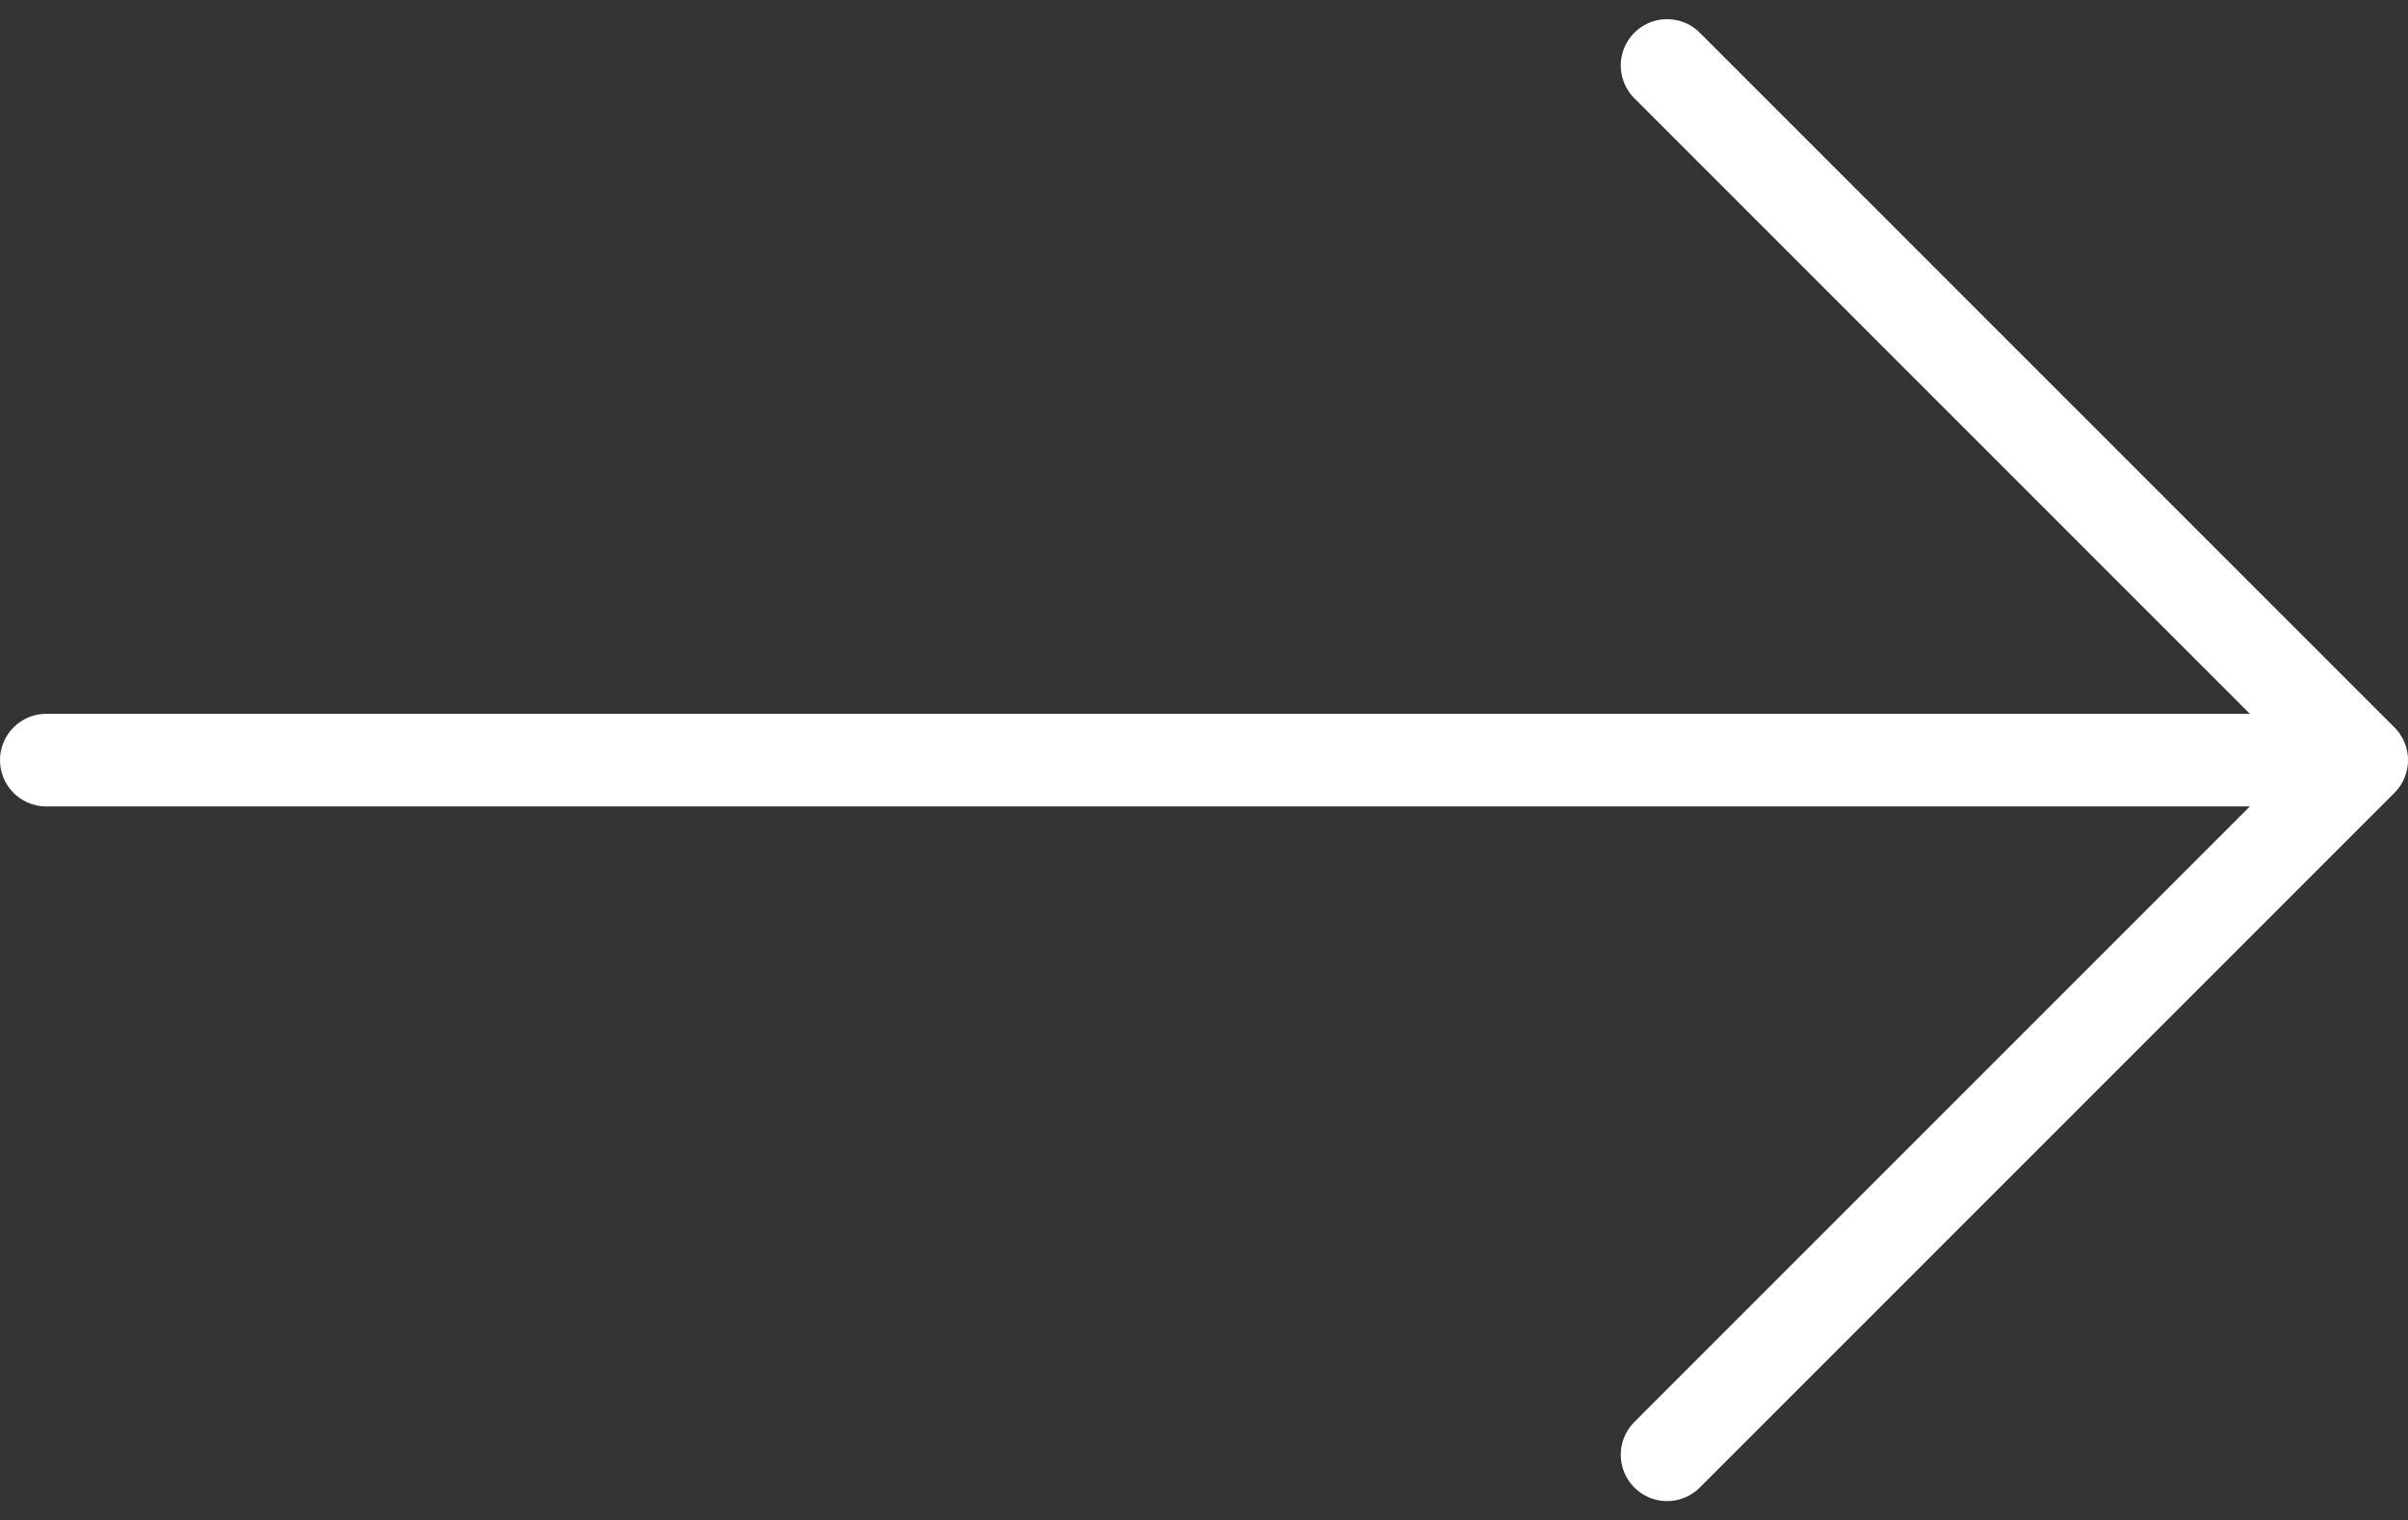
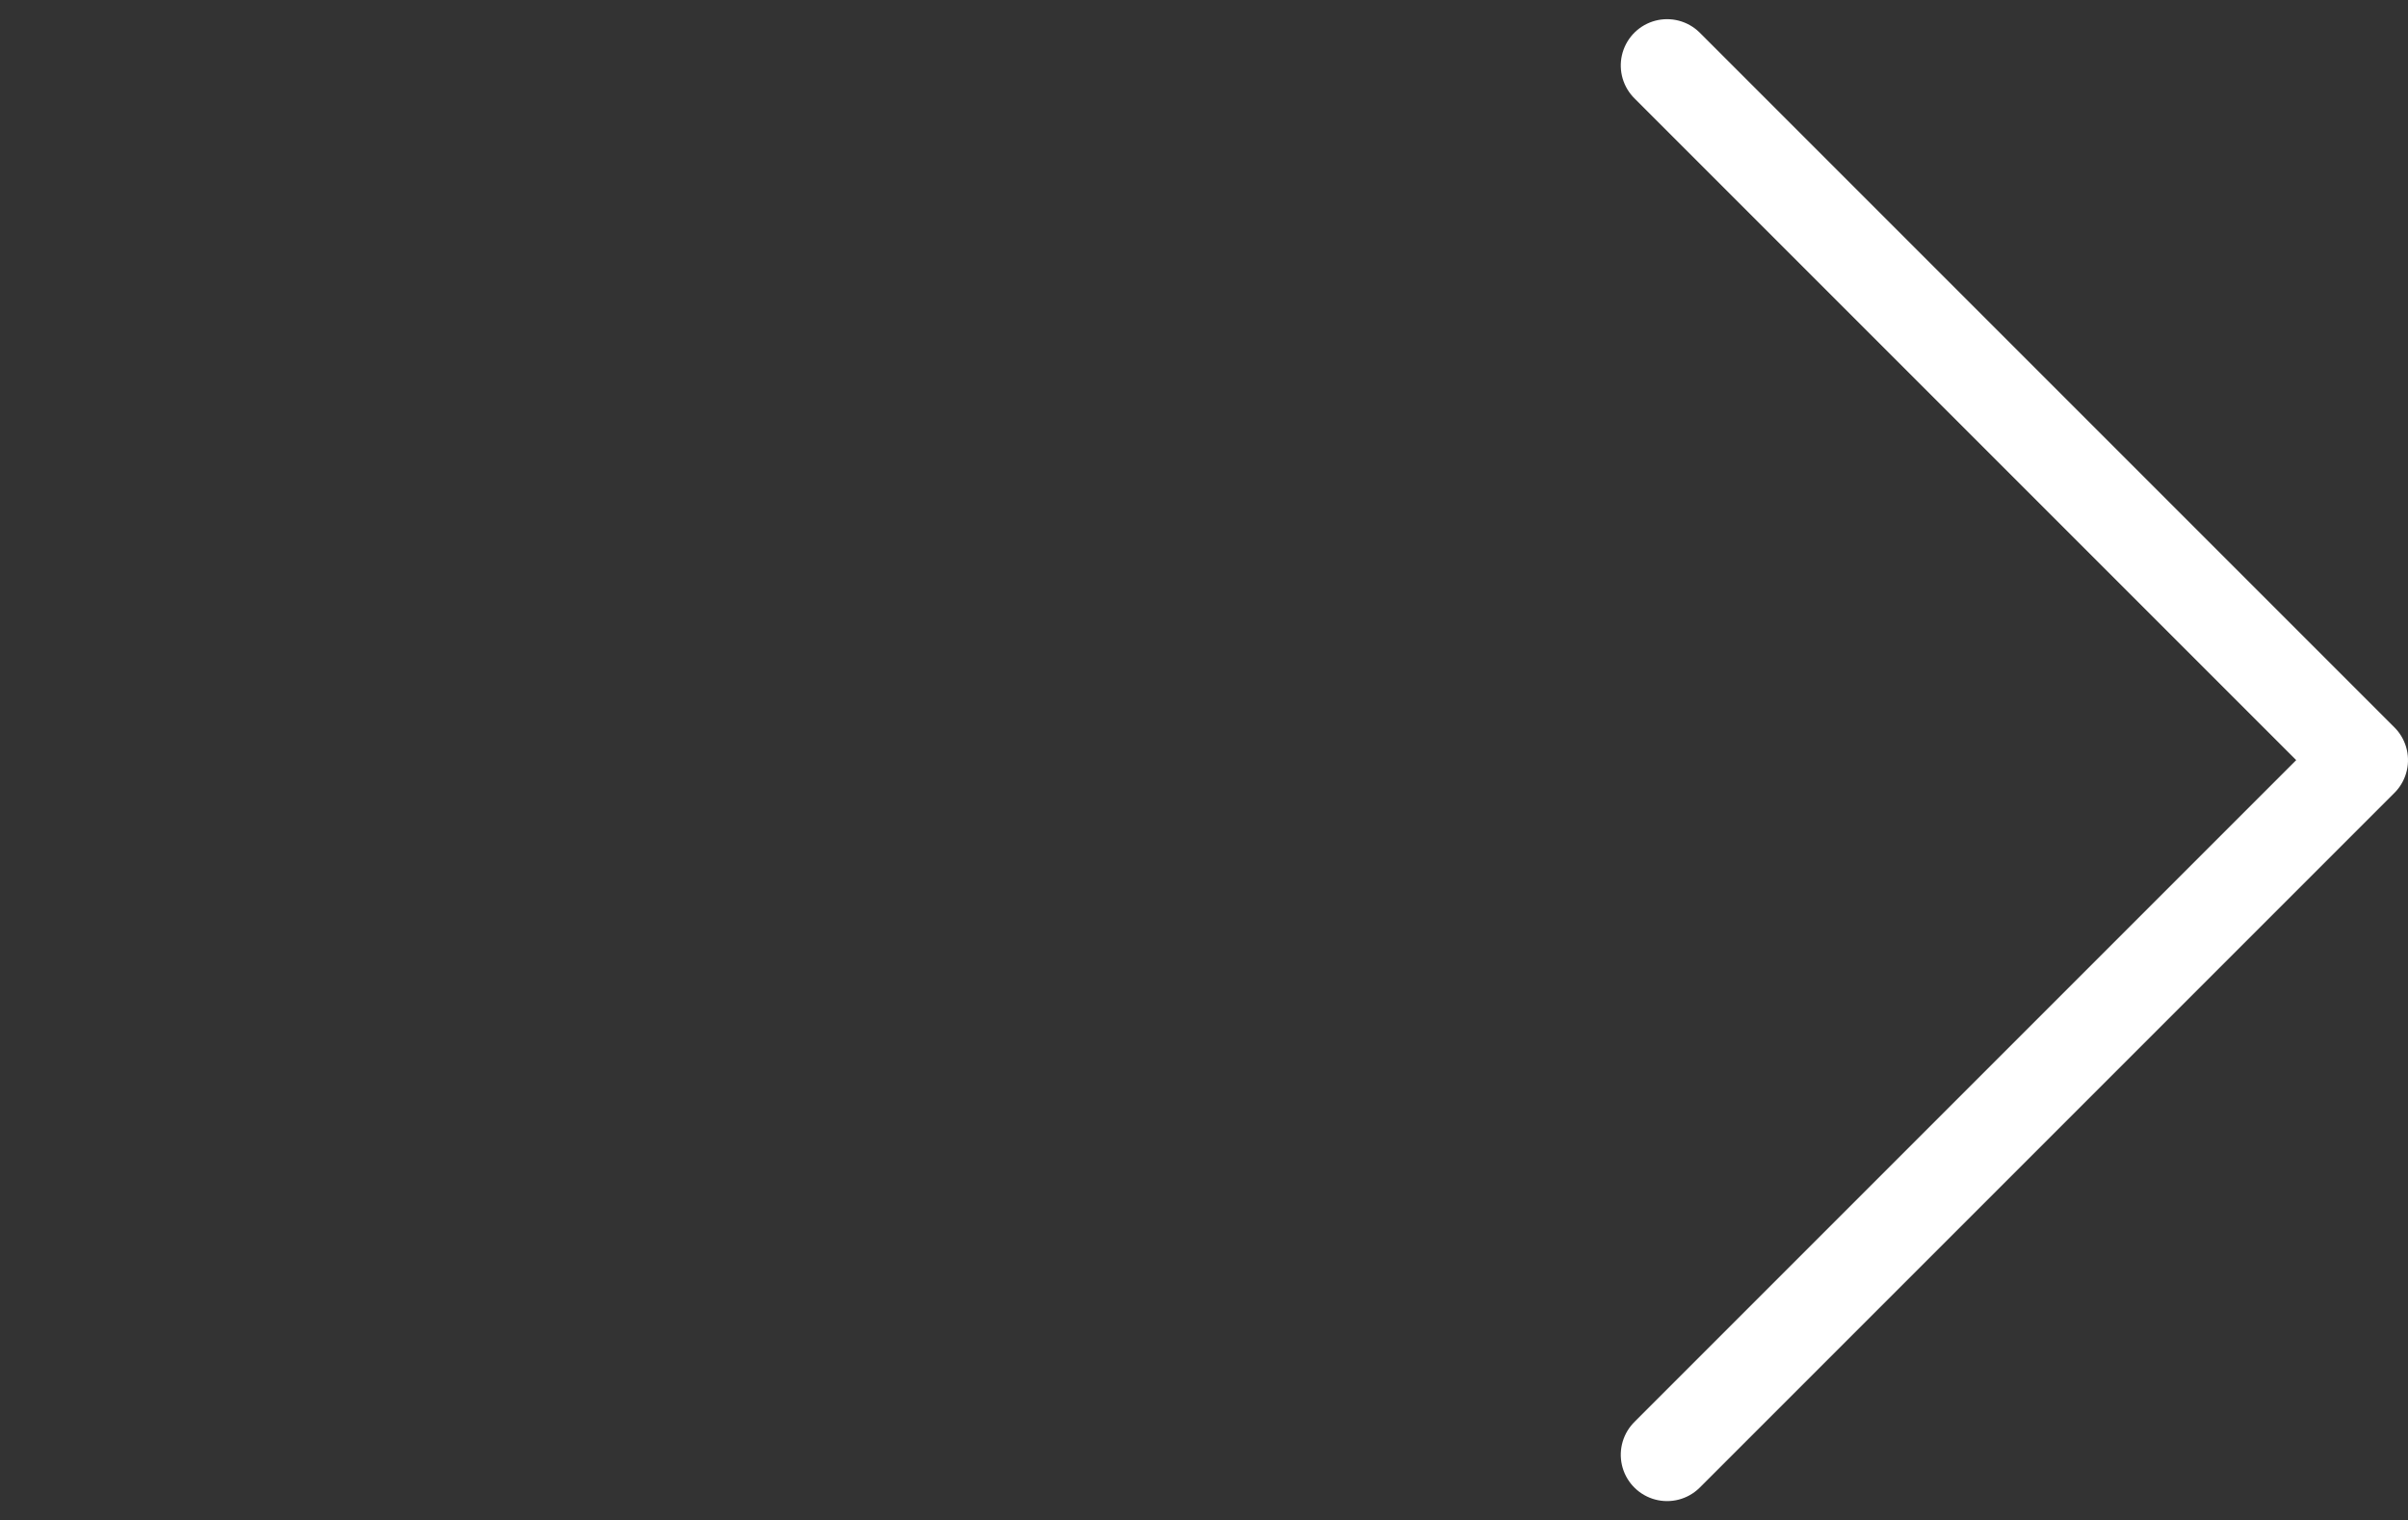
<svg xmlns="http://www.w3.org/2000/svg" width="26" height="16.414" viewBox="0 0 26 16.414">
  <rect x="0" y="0" width="26" height="16.414" fill="#333333" stroke="none" />
  <g id="Icon_feather-arrow-down" data-name="Icon feather-arrow-down" transform="translate(3 24.175) rotate(-90)">
-     <path id="Path_1" data-name="Path 1" d="M18,7.5V31.694" transform="translate(-2.032 -10)" fill="none" stroke="#fff" stroke-linecap="round" stroke-linejoin="round" stroke-width="1" />
    <path id="Path_2" data-name="Path 2" d="M22.5,18,15,25.5,7.5,18" transform="translate(0.968 -3)" fill="none" stroke="#fff" stroke-linecap="round" stroke-linejoin="round" stroke-width="1" />
  </g>
</svg>